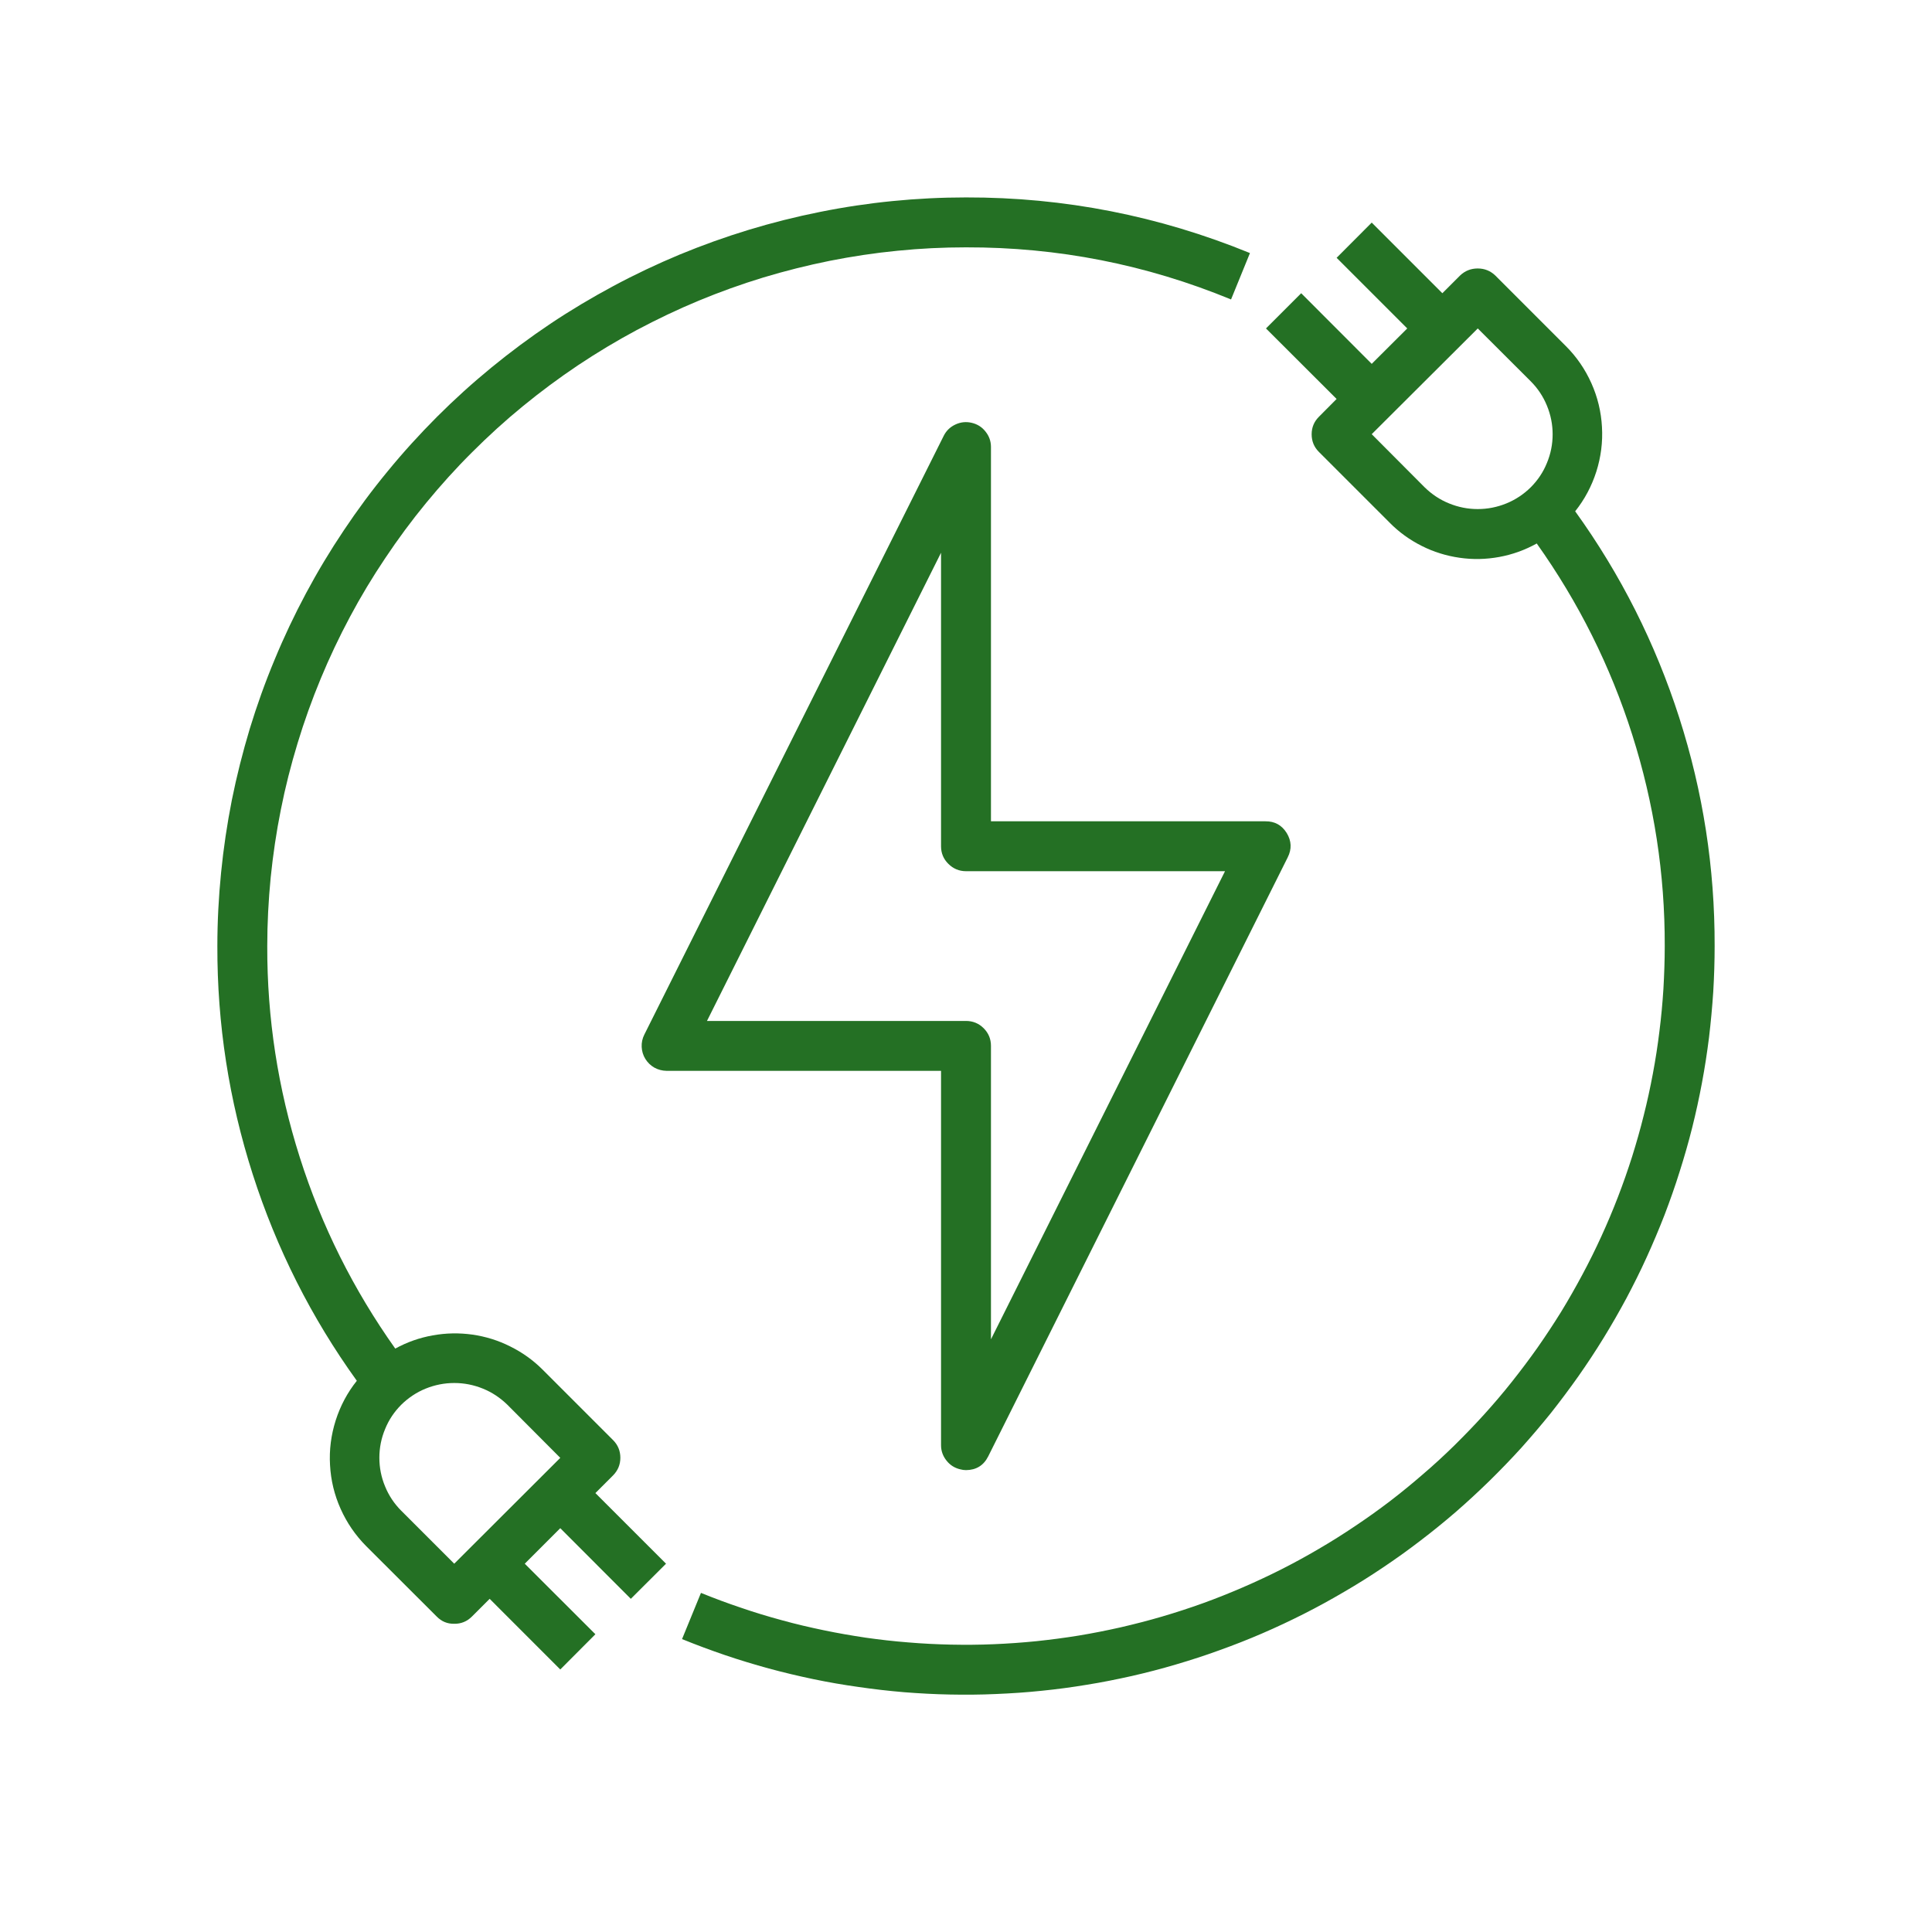
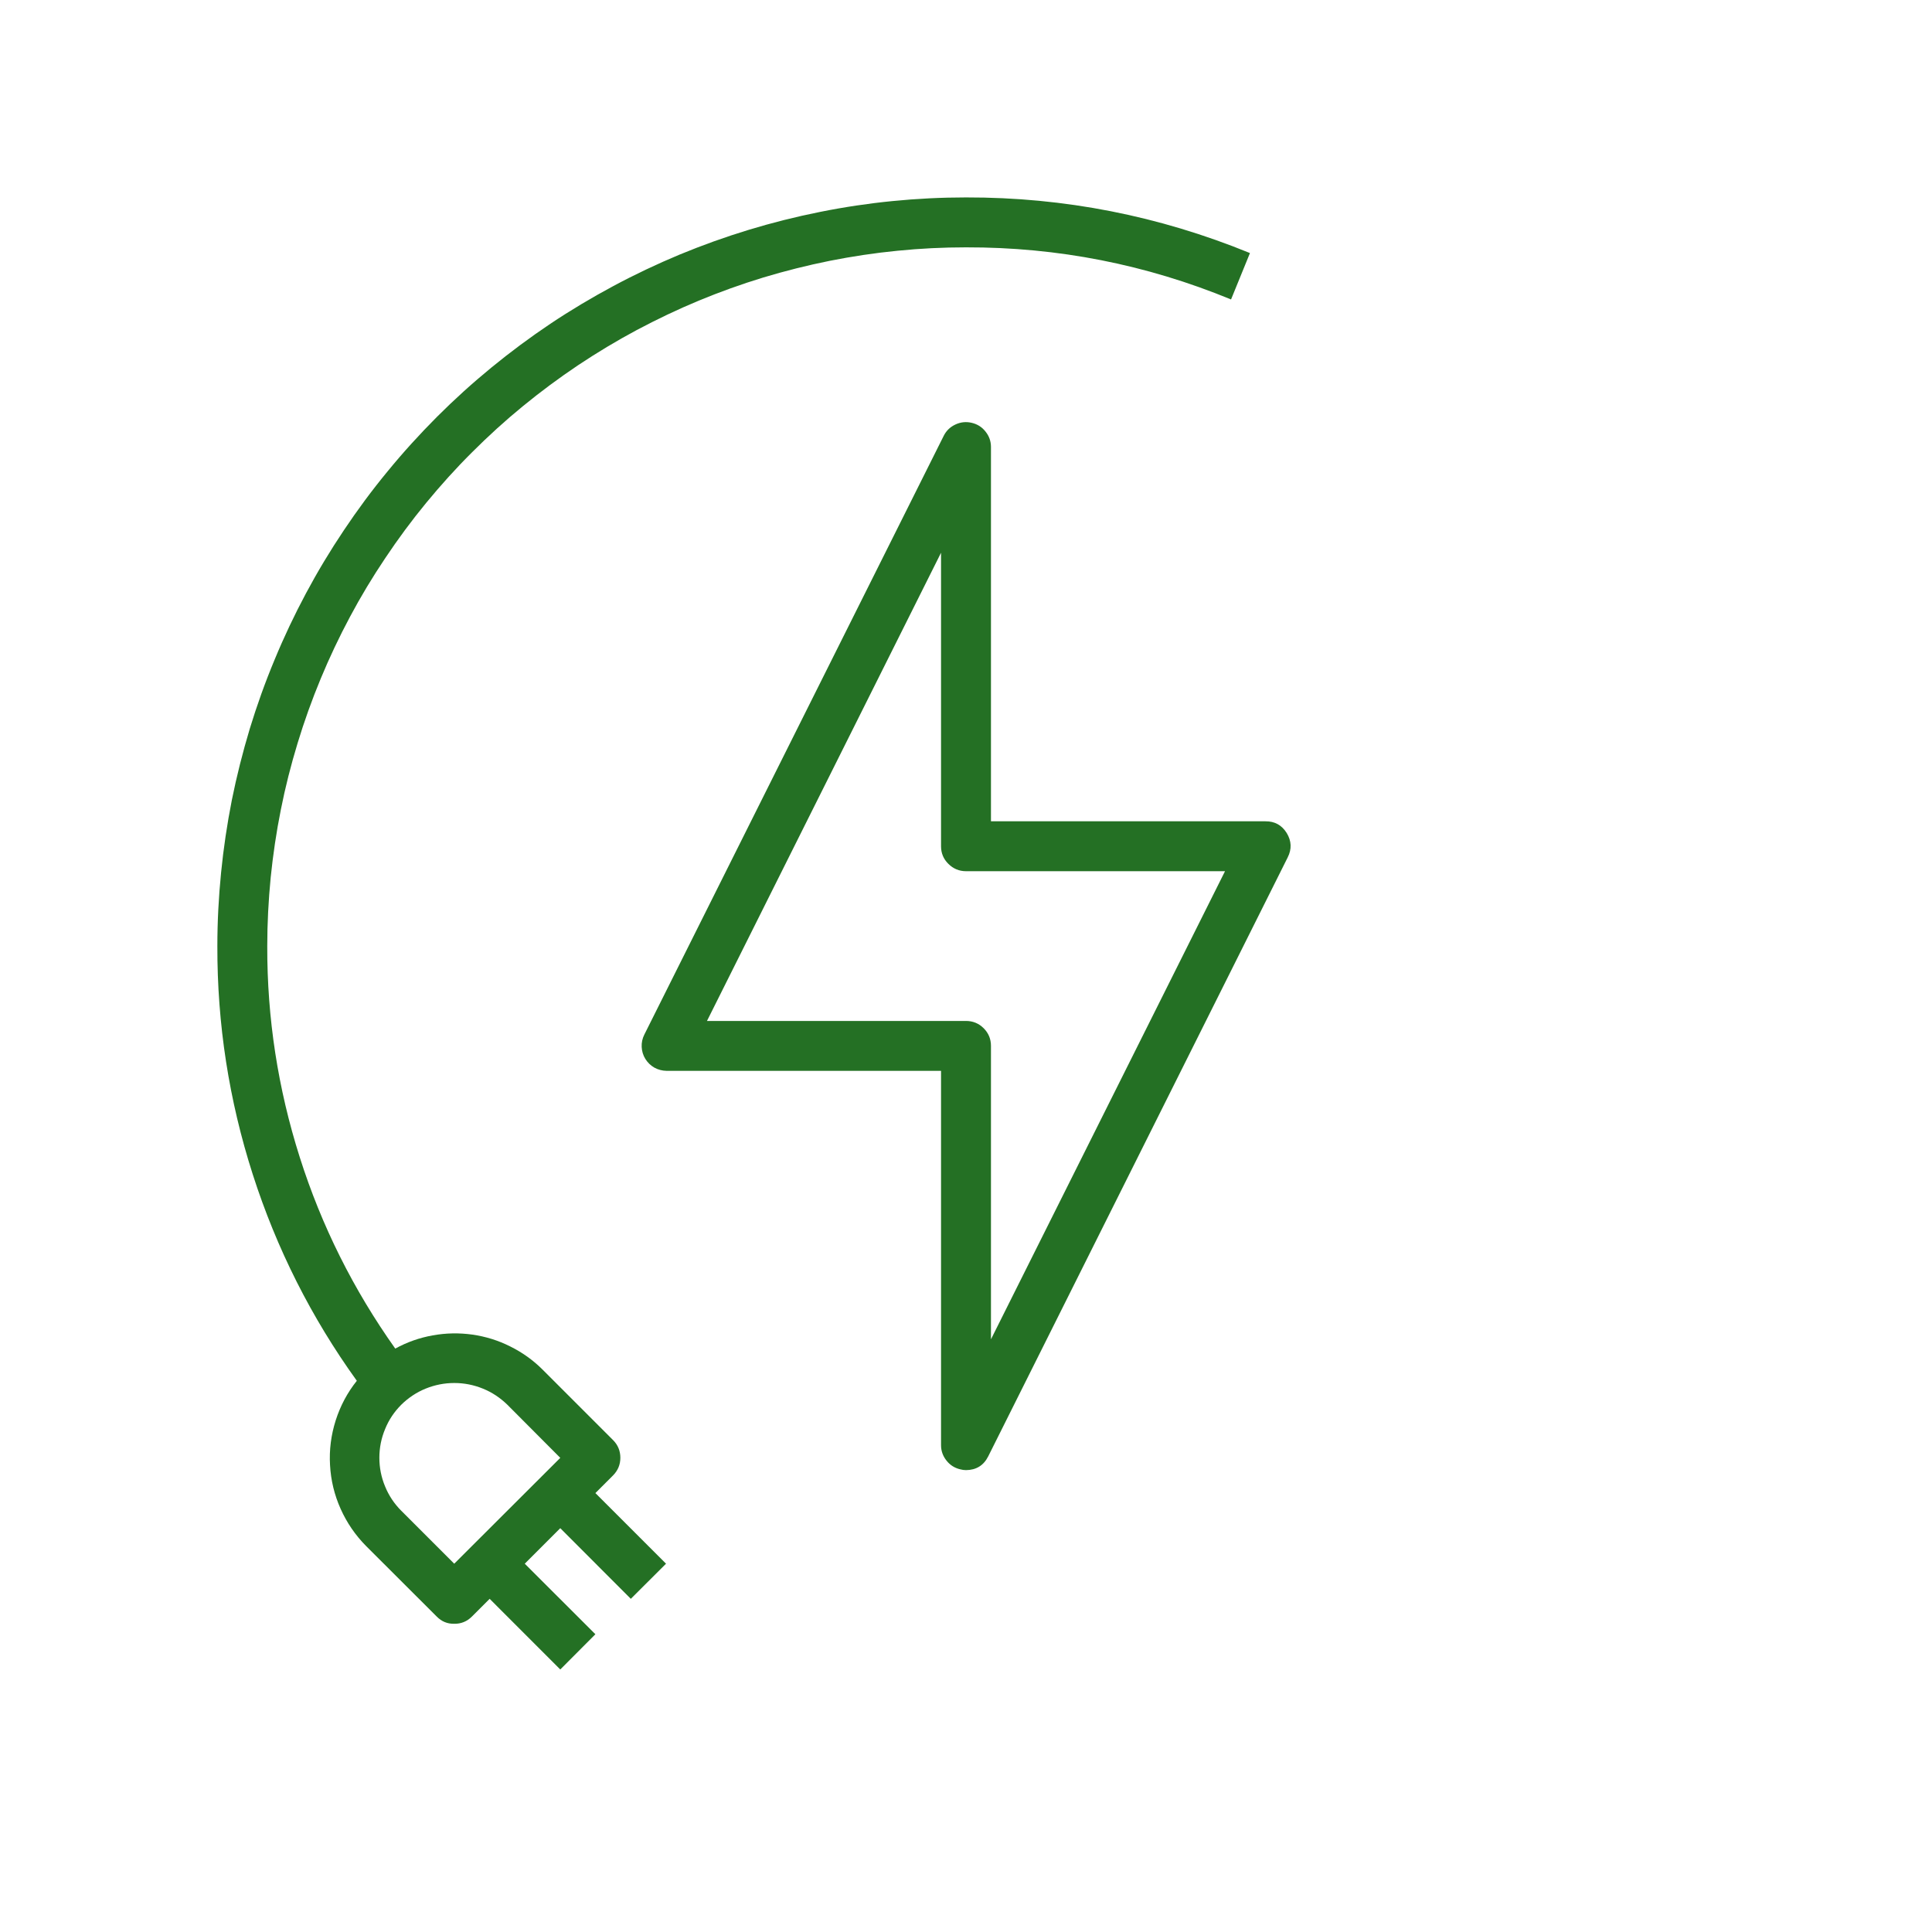
<svg xmlns="http://www.w3.org/2000/svg" width="100" zoomAndPan="magnify" viewBox="0 0 75 75" height="100" preserveAspectRatio="xMidYMid meet" version="1.0">
  <defs>
    <clipPath id="63bf1ec571">
-       <path d="M 26 8 L 66.938 8 L 66.938 66 L 26 66 Z M 26 8 " clip-rule="nonzero" />
-     </clipPath>
+       </clipPath>
    <clipPath id="ebcfd41e45">
      <path d="M 8.438 7.5 L 49 7.5 L 49 65 L 8.438 65 Z M 8.438 7.5 " clip-rule="nonzero" />
    </clipPath>
  </defs>
  <path fill="#247024" d="M 49.949 32.336 C 49.758 32.031 49.484 31.879 49.125 31.883 L 38.469 31.883 L 38.469 17.352 C 38.469 17.125 38.398 16.93 38.258 16.754 C 38.121 16.578 37.941 16.465 37.723 16.414 C 37.508 16.363 37.297 16.383 37.094 16.477 C 36.891 16.57 36.738 16.715 36.637 16.914 L 25.012 40.164 C 24.938 40.312 24.902 40.473 24.91 40.641 C 24.918 40.809 24.965 40.965 25.051 41.105 C 25.141 41.25 25.258 41.363 25.402 41.445 C 25.551 41.527 25.707 41.566 25.875 41.57 L 36.531 41.57 L 36.531 56.102 C 36.531 56.324 36.602 56.523 36.742 56.699 C 36.879 56.875 37.059 56.988 37.277 57.039 C 37.352 57.059 37.426 57.07 37.5 57.07 C 37.895 57.066 38.184 56.891 38.363 56.535 L 49.988 33.285 C 50.152 32.961 50.137 32.645 49.949 32.336 Z M 38.469 51.992 L 38.469 40.602 C 38.469 40.332 38.375 40.105 38.184 39.914 C 37.996 39.727 37.766 39.633 37.5 39.633 L 27.445 39.633 L 36.531 21.457 L 36.531 32.852 C 36.531 33.117 36.625 33.348 36.816 33.535 C 37.004 33.723 37.234 33.82 37.5 33.82 L 47.555 33.82 Z M 38.469 51.992 " fill-opacity="1" fill-rule="nonzero" />
  <g clip-path="url(#63bf1ec571)">
    <path fill="#247024" d="M 61.148 19.848 C 61.516 19.387 61.789 18.871 61.969 18.309 C 62.148 17.742 62.223 17.164 62.188 16.574 C 62.156 15.984 62.02 15.418 61.777 14.875 C 61.535 14.336 61.207 13.855 60.789 13.438 L 58.047 10.695 C 57.855 10.512 57.629 10.422 57.363 10.422 C 57.102 10.422 56.871 10.512 56.68 10.695 L 55.992 11.383 L 53.25 8.641 L 51.887 10.008 L 54.629 12.75 L 53.25 14.125 L 50.512 11.383 L 49.145 12.75 L 51.887 15.488 L 51.199 16.18 C 51.012 16.367 50.918 16.594 50.918 16.859 C 50.918 17.129 51.012 17.355 51.199 17.543 L 53.941 20.285 C 54.305 20.656 54.723 20.957 55.188 21.191 C 55.652 21.426 56.145 21.578 56.66 21.652 C 57.176 21.727 57.691 21.715 58.203 21.621 C 58.715 21.527 59.199 21.352 59.656 21.098 C 61.277 23.379 62.516 25.855 63.363 28.523 C 64.211 31.191 64.633 33.926 64.625 36.727 C 64.625 37.277 64.605 37.832 64.574 38.383 C 64.539 38.938 64.488 39.488 64.418 40.039 C 64.352 40.586 64.266 41.137 64.164 41.68 C 64.062 42.223 63.945 42.766 63.809 43.301 C 63.676 43.84 63.523 44.371 63.359 44.898 C 63.191 45.426 63.008 45.949 62.809 46.465 C 62.609 46.984 62.395 47.492 62.164 47.996 C 61.934 48.5 61.688 48.996 61.426 49.484 C 61.164 49.973 60.891 50.453 60.602 50.926 C 60.309 51.398 60.004 51.859 59.688 52.312 C 59.367 52.766 59.035 53.207 58.691 53.641 C 58.348 54.074 57.988 54.496 57.617 54.906 C 57.246 55.316 56.859 55.715 56.465 56.105 C 56.07 56.492 55.664 56.867 55.242 57.227 C 54.824 57.59 54.395 57.941 53.957 58.277 C 53.516 58.613 53.066 58.934 52.605 59.242 C 52.145 59.551 51.676 59.848 51.199 60.125 C 50.723 60.406 50.234 60.672 49.742 60.922 C 49.246 61.172 48.746 61.406 48.238 61.625 C 47.73 61.844 47.215 62.051 46.695 62.238 C 46.172 62.426 45.645 62.598 45.113 62.754 C 44.582 62.91 44.047 63.047 43.508 63.172 C 42.969 63.293 42.426 63.402 41.879 63.492 C 41.332 63.582 40.781 63.652 40.23 63.711 C 39.68 63.766 39.129 63.805 38.574 63.828 C 38.023 63.852 37.469 63.855 36.914 63.844 C 36.363 63.832 35.809 63.805 35.258 63.758 C 34.703 63.715 34.156 63.652 33.605 63.574 C 33.059 63.492 32.512 63.398 31.973 63.285 C 31.43 63.172 30.891 63.047 30.355 62.898 C 29.82 62.754 29.293 62.594 28.77 62.414 C 28.242 62.238 27.723 62.043 27.211 61.836 L 26.477 63.629 C 27.023 63.852 27.582 64.059 28.141 64.25 C 28.703 64.441 29.273 64.613 29.844 64.77 C 30.418 64.926 30.992 65.062 31.574 65.184 C 32.156 65.305 32.738 65.406 33.328 65.488 C 33.914 65.574 34.504 65.641 35.094 65.691 C 35.688 65.738 36.277 65.77 36.871 65.781 C 37.465 65.793 38.059 65.789 38.652 65.762 C 39.246 65.738 39.836 65.699 40.426 65.637 C 41.016 65.578 41.605 65.5 42.191 65.402 C 42.777 65.309 43.359 65.191 43.938 65.062 C 44.516 64.93 45.09 64.781 45.656 64.613 C 46.227 64.445 46.793 64.262 47.348 64.059 C 47.906 63.859 48.461 63.641 49.004 63.406 C 49.547 63.172 50.086 62.918 50.613 62.652 C 51.145 62.383 51.664 62.098 52.176 61.797 C 52.688 61.5 53.191 61.184 53.684 60.852 C 54.176 60.523 54.66 60.176 55.129 59.816 C 55.602 59.457 56.062 59.082 56.512 58.695 C 56.961 58.305 57.395 57.902 57.82 57.488 C 58.242 57.074 58.656 56.645 59.055 56.207 C 59.449 55.766 59.836 55.312 60.207 54.852 C 60.574 54.387 60.93 53.91 61.273 53.426 C 61.613 52.941 61.941 52.445 62.25 51.941 C 62.562 51.434 62.855 50.922 63.137 50.398 C 63.414 49.875 63.68 49.344 63.926 48.801 C 64.172 48.262 64.402 47.715 64.617 47.164 C 64.828 46.609 65.027 46.051 65.203 45.484 C 65.383 44.918 65.547 44.348 65.691 43.773 C 65.836 43.195 65.961 42.617 66.07 42.035 C 66.18 41.449 66.27 40.863 66.344 40.273 C 66.414 39.688 66.469 39.094 66.508 38.504 C 66.543 37.91 66.562 37.32 66.562 36.727 C 66.57 33.699 66.113 30.742 65.188 27.859 C 64.262 24.977 62.918 22.305 61.148 19.848 Z M 59.422 18.918 C 59.148 19.188 58.832 19.398 58.477 19.543 C 58.121 19.688 57.75 19.762 57.363 19.762 C 56.98 19.762 56.609 19.688 56.254 19.543 C 55.895 19.398 55.582 19.188 55.305 18.918 L 53.25 16.855 L 57.367 12.75 L 59.422 14.801 C 59.695 15.074 59.906 15.391 60.051 15.746 C 60.199 16.105 60.273 16.477 60.273 16.859 C 60.273 17.246 60.199 17.617 60.051 17.973 C 59.906 18.332 59.695 18.645 59.422 18.918 Z M 59.422 18.918 " fill-opacity="1" fill-rule="nonzero" />
  </g>
  <g clip-path="url(#ebcfd41e45)">
    <path fill="#247024" d="M 37.5 7.664 C 36.547 7.664 35.598 7.711 34.652 7.805 C 33.707 7.898 32.766 8.039 31.832 8.227 C 30.898 8.414 29.977 8.645 29.066 8.922 C 28.156 9.199 27.262 9.52 26.383 9.883 C 25.504 10.25 24.645 10.656 23.809 11.105 C 22.969 11.555 22.152 12.043 21.363 12.57 C 20.57 13.102 19.809 13.668 19.074 14.27 C 18.336 14.875 17.633 15.512 16.961 16.184 C 16.289 16.859 15.648 17.562 15.047 18.297 C 14.441 19.031 13.875 19.797 13.348 20.586 C 12.816 21.379 12.328 22.191 11.879 23.031 C 11.43 23.871 11.023 24.73 10.66 25.609 C 10.293 26.488 9.973 27.383 9.695 28.293 C 9.422 29.203 9.188 30.125 9 31.059 C 8.816 31.992 8.676 32.93 8.582 33.879 C 8.488 34.824 8.438 35.773 8.438 36.727 C 8.43 39.754 8.887 42.707 9.812 45.59 C 10.738 48.473 12.082 51.145 13.852 53.602 C 13.484 54.062 13.211 54.578 13.031 55.141 C 12.852 55.707 12.777 56.285 12.812 56.875 C 12.844 57.465 12.98 58.031 13.223 58.574 C 13.465 59.113 13.793 59.594 14.211 60.016 L 16.953 62.754 C 17.141 62.945 17.363 63.039 17.633 63.035 C 17.898 63.039 18.129 62.945 18.32 62.754 L 19.008 62.066 L 21.75 64.809 L 23.113 63.441 L 20.371 60.703 L 21.75 59.324 L 24.488 62.066 L 25.855 60.703 L 23.113 57.961 L 23.801 57.273 C 23.988 57.082 24.082 56.855 24.082 56.59 C 24.082 56.324 23.988 56.094 23.801 55.906 L 21.059 53.164 C 20.691 52.797 20.273 52.5 19.809 52.27 C 19.344 52.035 18.852 51.883 18.336 51.809 C 17.824 51.738 17.309 51.746 16.797 51.84 C 16.285 51.93 15.801 52.102 15.344 52.352 C 13.723 50.07 12.484 47.594 11.637 44.926 C 10.789 42.258 10.367 39.523 10.375 36.727 C 10.375 35.836 10.422 34.949 10.508 34.066 C 10.598 33.184 10.727 32.305 10.902 31.434 C 11.074 30.562 11.293 29.703 11.551 28.855 C 11.809 28.004 12.109 27.168 12.449 26.348 C 12.789 25.527 13.168 24.727 13.586 23.945 C 14.004 23.16 14.461 22.402 14.957 21.664 C 15.449 20.926 15.977 20.211 16.543 19.523 C 17.105 18.84 17.699 18.18 18.328 17.555 C 18.957 16.926 19.613 16.328 20.301 15.766 C 20.988 15.203 21.699 14.676 22.438 14.18 C 23.176 13.688 23.938 13.23 24.719 12.812 C 25.504 12.395 26.305 12.012 27.125 11.672 C 27.945 11.332 28.781 11.031 29.629 10.773 C 30.48 10.516 31.34 10.301 32.211 10.125 C 33.082 9.953 33.957 9.82 34.844 9.734 C 35.727 9.645 36.613 9.602 37.5 9.602 C 41.062 9.594 44.492 10.266 47.789 11.625 L 48.523 9.824 C 44.992 8.379 41.316 7.656 37.5 7.664 Z M 15.578 54.531 C 15.852 54.262 16.168 54.051 16.523 53.906 C 16.879 53.762 17.25 53.688 17.637 53.688 C 18.02 53.688 18.391 53.762 18.746 53.906 C 19.105 54.051 19.418 54.262 19.695 54.531 L 21.75 56.594 L 17.633 60.703 L 15.578 58.648 C 15.305 58.375 15.094 58.059 14.949 57.703 C 14.801 57.348 14.727 56.977 14.727 56.59 C 14.727 56.203 14.801 55.832 14.949 55.477 C 15.094 55.117 15.305 54.805 15.578 54.531 Z M 15.578 54.531 " fill-opacity="1" fill-rule="nonzero" />
  </g>
</svg>